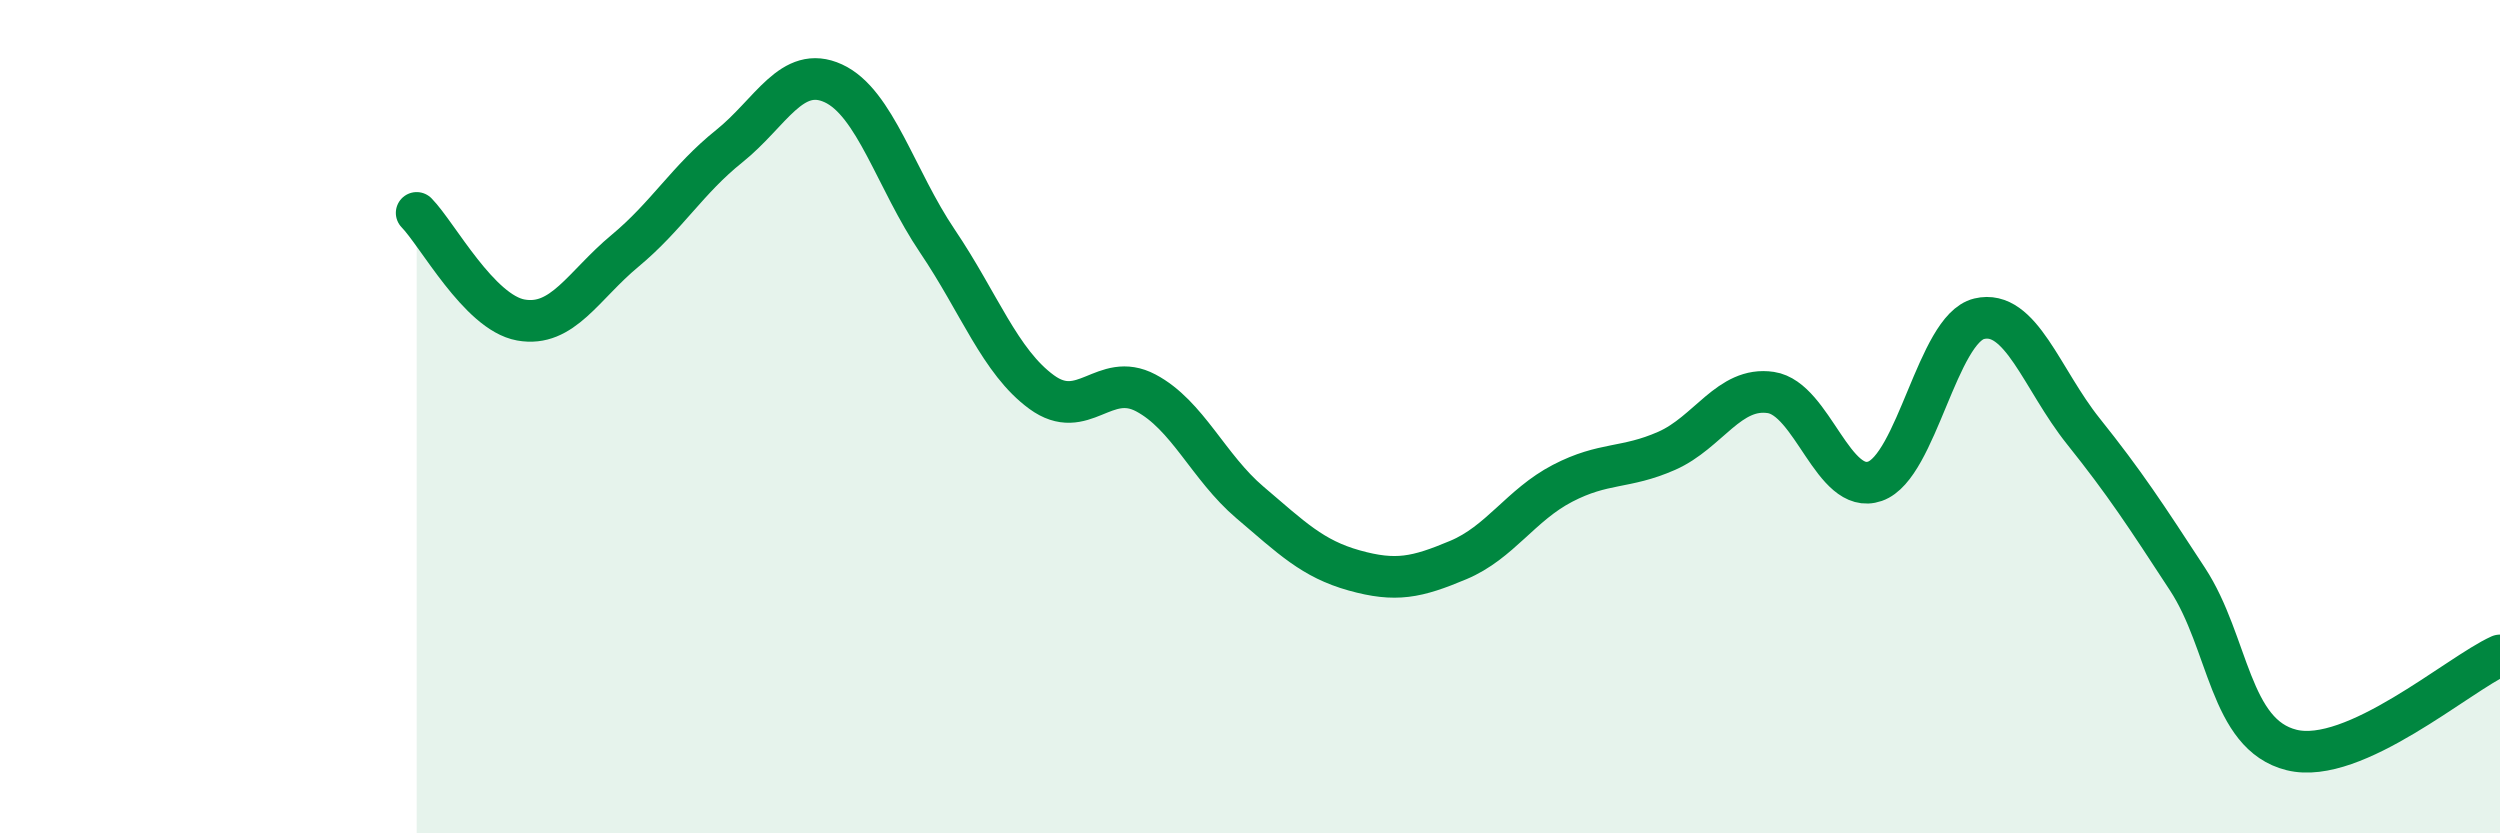
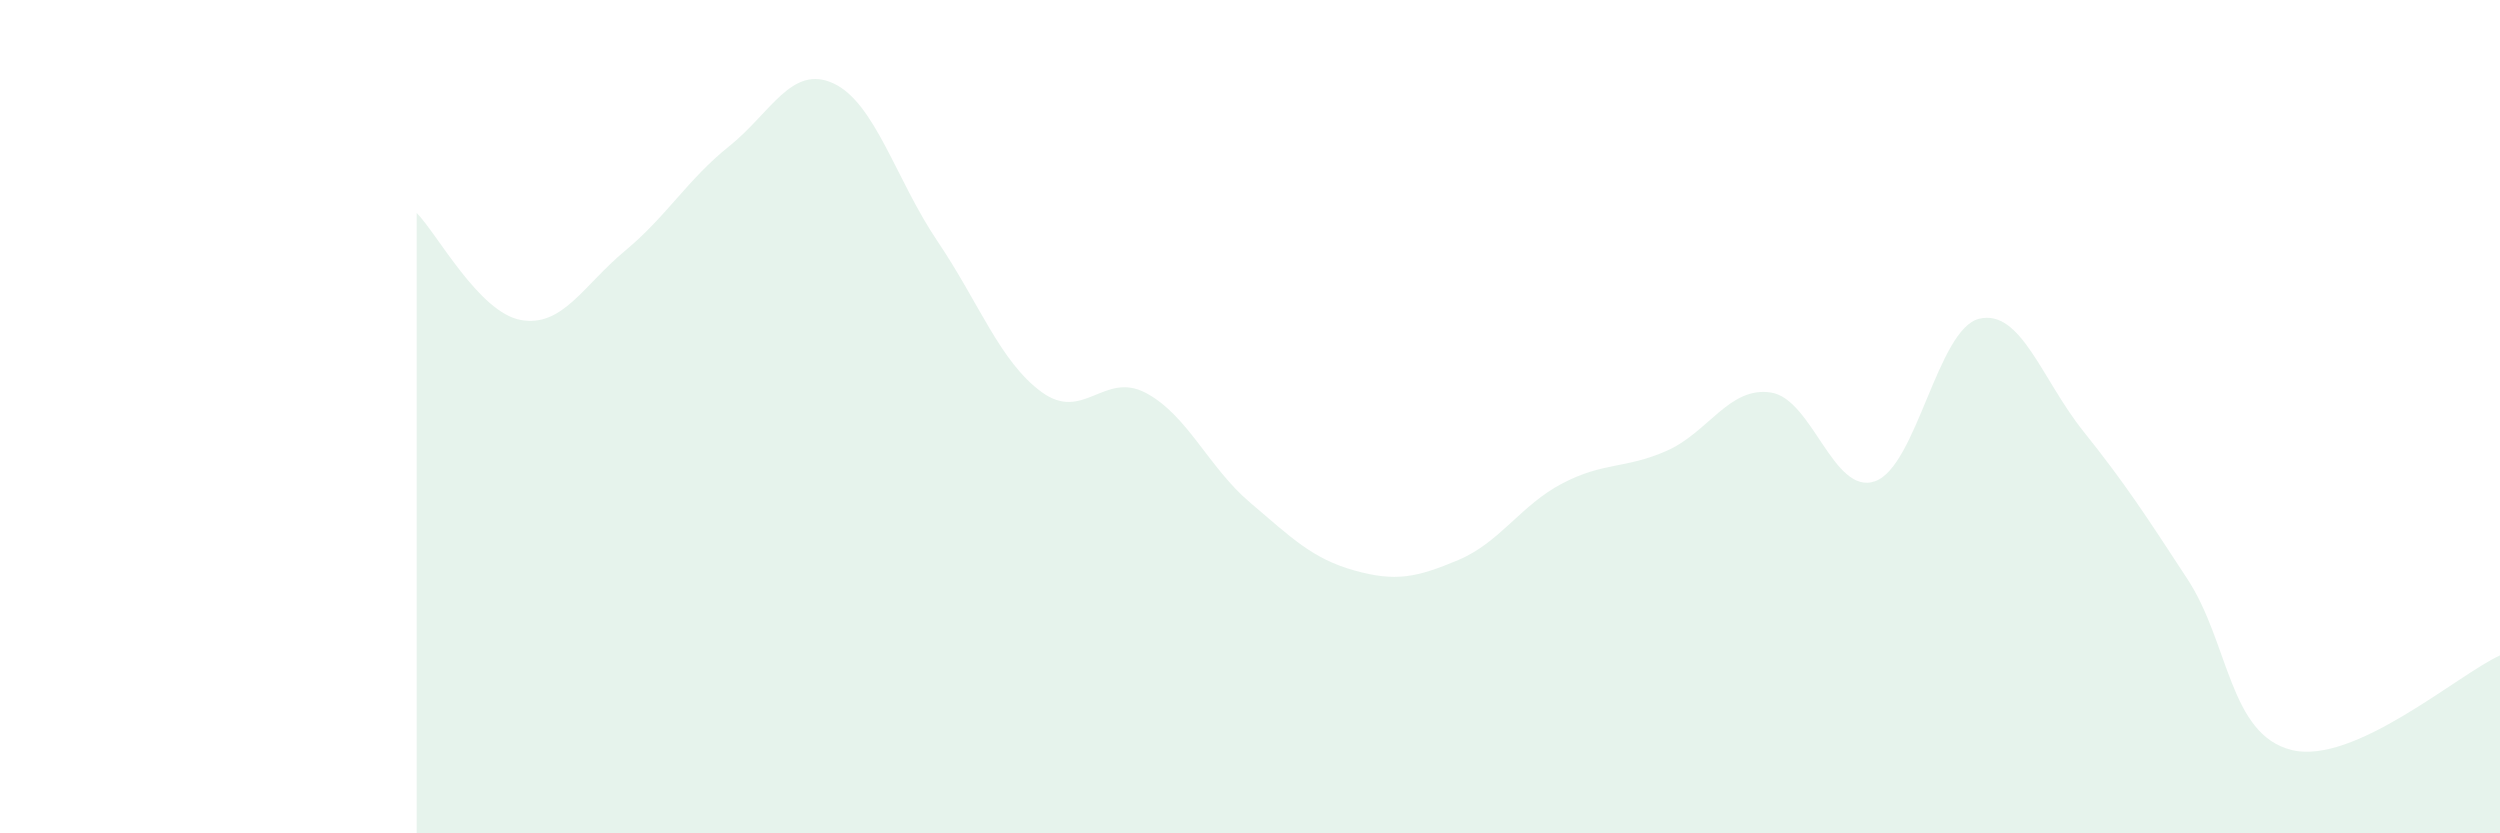
<svg xmlns="http://www.w3.org/2000/svg" width="60" height="20" viewBox="0 0 60 20">
  <path d="M 10,5.11 C 10.5,5.62 11.5,7.5 12.5,7.68 C 13.5,7.86 14,6.85 15,6.02 C 16,5.19 16.5,4.31 17.5,3.51 C 18.5,2.71 19,1.54 20,2 C 21,2.46 21.5,4.31 22.5,5.79 C 23.5,7.27 24,8.68 25,9.41 C 26,10.14 26.5,8.9 27.5,9.43 C 28.5,9.96 29,11.21 30,12.06 C 31,12.91 31.5,13.41 32.5,13.69 C 33.5,13.97 34,13.86 35,13.44 C 36,13.02 36.5,12.12 37.5,11.6 C 38.5,11.08 39,11.26 40,10.82 C 41,10.38 41.5,9.27 42.5,9.42 C 43.5,9.57 44,11.9 45,11.55 C 46,11.2 46.5,7.89 47.5,7.65 C 48.5,7.41 49,9.1 50,10.35 C 51,11.6 51.5,12.37 52.5,13.9 C 53.5,15.43 53.5,17.63 55,18 C 56.5,18.37 59,16.18 60,15.73L60 20L10 20Z" fill="#008740" opacity="0.1" stroke-linecap="round" stroke-linejoin="round" />
-   <path d="M 10,5.11 C 10.5,5.62 11.5,7.5 12.5,7.68 C 13.5,7.86 14,6.85 15,6.02 C 16,5.19 16.5,4.31 17.5,3.51 C 18.5,2.71 19,1.54 20,2 C 21,2.46 21.5,4.31 22.5,5.79 C 23.5,7.27 24,8.68 25,9.41 C 26,10.14 26.5,8.9 27.5,9.43 C 28.5,9.96 29,11.21 30,12.06 C 31,12.91 31.5,13.41 32.5,13.69 C 33.5,13.97 34,13.86 35,13.44 C 36,13.02 36.5,12.12 37.5,11.6 C 38.5,11.08 39,11.26 40,10.82 C 41,10.38 41.5,9.27 42.5,9.42 C 43.5,9.57 44,11.9 45,11.55 C 46,11.2 46.5,7.89 47.5,7.65 C 48.5,7.41 49,9.1 50,10.35 C 51,11.6 51.5,12.37 52.5,13.9 C 53.5,15.43 53.5,17.63 55,18 C 56.5,18.37 59,16.18 60,15.73" stroke="#008740" stroke-width="1" fill="none" stroke-linecap="round" stroke-linejoin="round" />
</svg>